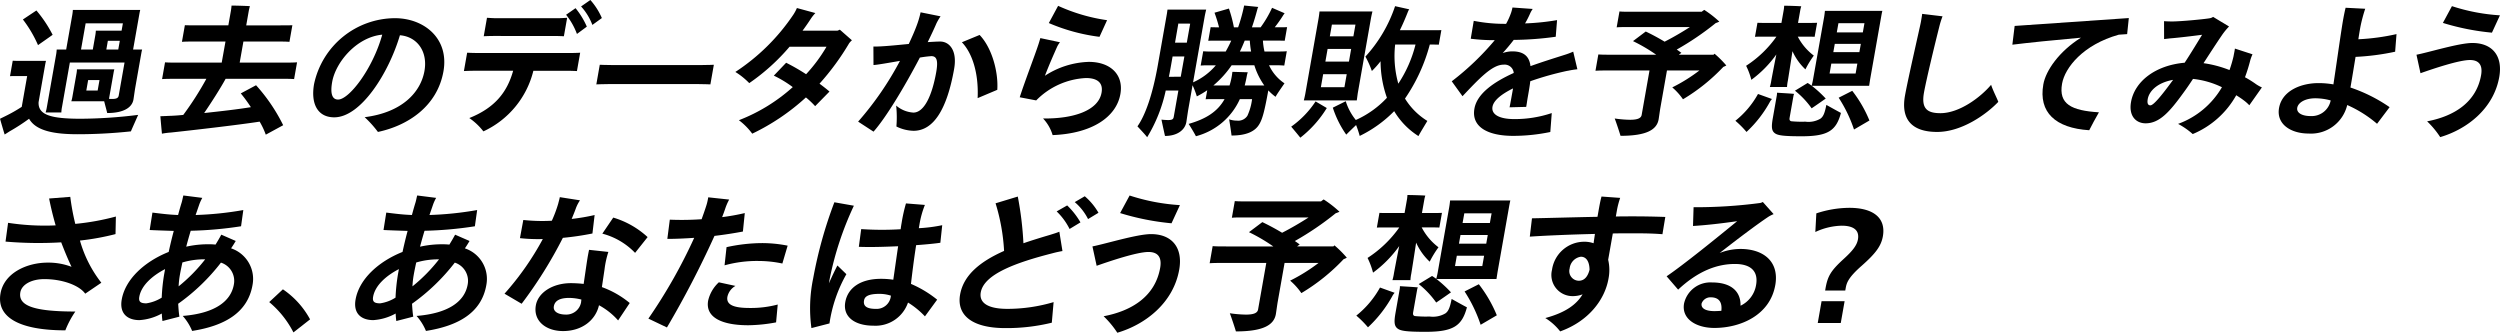
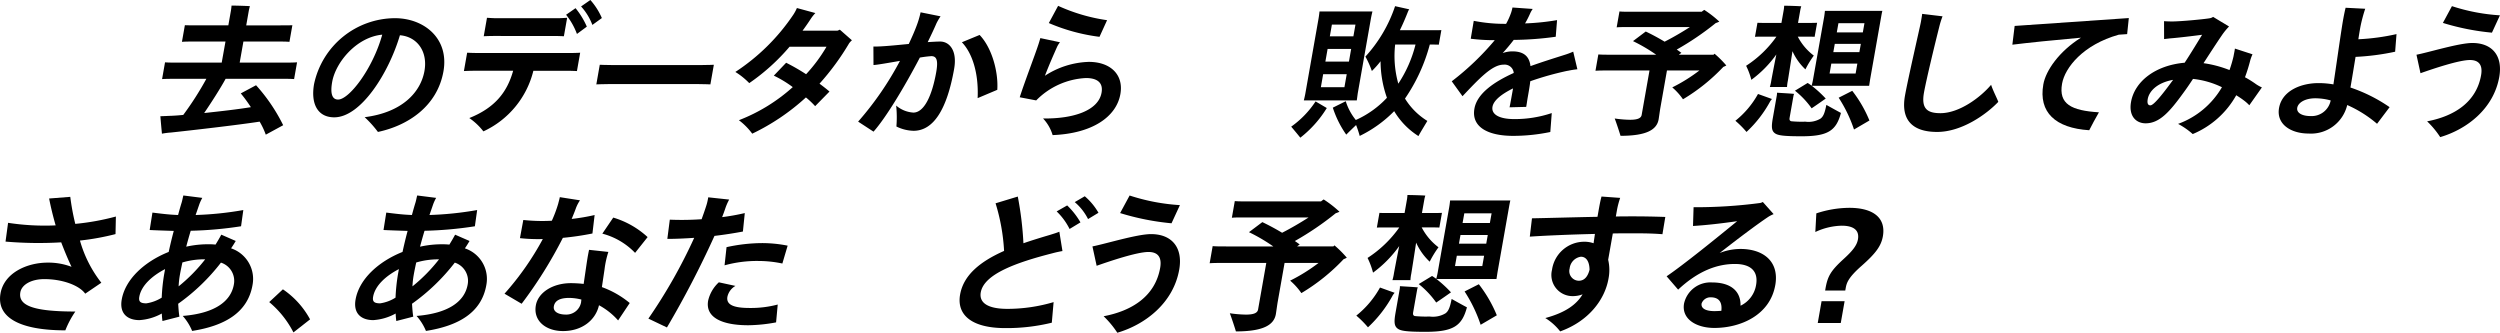
<svg xmlns="http://www.w3.org/2000/svg" width="435.784" height="58" viewBox="0 0 435.784 58">
  <g id="lead_01_pc" transform="translate(0)">
    <g id="グループ_70618" data-name="グループ 70618" transform="translate(0 -2.581)">
      <path id="パス_52907" data-name="パス 52907" d="M17.661,45.492,14.854,47.4c-1.021-1.441-3.939-2.54-7.127-2.54-2.285,0-3.945.968-4.18,2.3-.415,2.356,2.385,3.35,9.589,3.35A16.19,16.19,0,0,0,11.39,53.79c-7.976,0-12.043-2.252-11.3-6.439.628-3.56,4.588-5.366,8.228-5.366a11.3,11.3,0,0,1,4.151.733c-.62-1.308-1.218-2.748-1.8-4.267a67.678,67.678,0,0,1-9.706-.13l.446-3.273a42.059,42.059,0,0,0,8.291.446c-.443-1.544-.832-3.116-1.14-4.686l3.691-.288a40.618,40.618,0,0,0,.871,4.712A42.644,42.644,0,0,0,20.2,33.951l-.063,3.061a43.517,43.517,0,0,1-6.2,1.126,21.264,21.264,0,0,0,3.727,7.354" transform="translate(0 6.374)" />
      <path id="パス_52908" data-name="パス 52908" d="M38.045,45.978c-.844,4.789-4.838,7.092-10.523,7.983a9.256,9.256,0,0,0-1.639-2.617c5.554-.446,8.391-2.514,8.911-5.47a3.34,3.34,0,0,0-2.249-3.821,34.967,34.967,0,0,1-7.457,7.17c.053.759.1,1.544.216,2.25l-2.953.759a12.209,12.209,0,0,1-.114-1.308,9.26,9.26,0,0,1-3.9,1.151c-2.126,0-3.513-1.177-3.088-3.585.627-3.56,3.984-6.621,8.186-8.3.28-1.283.581-2.54.885-3.665-1.584-.052-3.144-.1-4.2-.157l.481-3.036c1.3.157,2.834.366,4.471.419.227-.837.442-1.6.623-2.172.125-.419.241-1.074.3-1.23l3.3.418a7.535,7.535,0,0,0-.513,1.1l-.651,1.885a57.682,57.682,0,0,0,8.312-.864l-.393,2.827a66.448,66.448,0,0,1-8.776.784c-.259.864-.531,1.806-.782,2.774a17.461,17.461,0,0,1,4.194-.418c.318,0,.6.025.92.052.337-.549.677-1.124,1-1.728l2.516,1.1c-.263.446-.525.864-.811,1.283a5.62,5.62,0,0,1,3.733,6.412M22.221,48.15a32.321,32.321,0,0,1,.412-4l.173-.968c-2.314,1.2-4.154,2.905-4.491,4.816-.148.837.169,1.152,1.232,1.152a6.91,6.91,0,0,0,2.674-.995M29.8,41.475h-.24a13.488,13.488,0,0,0-3.737.55c-.152.706-.307,1.439-.432,2.146a15.41,15.41,0,0,0-.223,2.015A28.589,28.589,0,0,0,29.8,41.475" transform="translate(5.97 6.307)" />
      <path id="パス_52909" data-name="パス 52909" d="M37.9,49.6a16.826,16.826,0,0,0-4.223-5.287l2.387-2.225A14.863,14.863,0,0,1,40.8,47.327Z" transform="translate(13.25 10.925)" />
      <path id="パス_52910" data-name="パス 52910" d="M67.295,45.978c-.844,4.789-4.838,7.092-10.523,7.983a9.255,9.255,0,0,0-1.639-2.617c5.554-.446,8.391-2.514,8.911-5.47A3.34,3.34,0,0,0,61.8,42.052a34.967,34.967,0,0,1-7.457,7.17c.053.759.1,1.544.216,2.25l-2.953.759a12.207,12.207,0,0,1-.114-1.308,9.26,9.26,0,0,1-3.9,1.151c-2.126,0-3.513-1.177-3.088-3.585.627-3.56,3.984-6.621,8.186-8.3.28-1.283.581-2.54.885-3.665-1.584-.052-3.144-.1-4.2-.157l.481-3.036c1.3.157,2.834.366,4.471.419.227-.837.442-1.6.623-2.172.125-.419.241-1.074.3-1.23l3.3.418a7.535,7.535,0,0,0-.513,1.1l-.651,1.885a57.682,57.682,0,0,0,8.312-.864L65.3,35.718a66.448,66.448,0,0,1-8.776.784c-.259.864-.531,1.806-.782,2.774a17.461,17.461,0,0,1,4.194-.418c.318,0,.6.025.92.052.337-.549.677-1.124,1-1.728l2.516,1.1c-.263.446-.525.864-.811,1.283a5.62,5.62,0,0,1,3.733,6.412M51.471,48.15a32.323,32.323,0,0,1,.412-4l.173-.968c-2.314,1.2-4.154,2.905-4.491,4.816-.148.837.169,1.152,1.232,1.152a6.91,6.91,0,0,0,2.674-.995m7.581-6.674h-.24a13.488,13.488,0,0,0-3.737.55c-.152.706-.307,1.439-.432,2.146a15.411,15.411,0,0,0-.223,2.015,28.588,28.588,0,0,0,4.632-4.711" transform="translate(17.477 6.307)" />
      <path id="パス_52911" data-name="パス 52911" d="M73.285,37.652A76.077,76.077,0,0,1,66.1,49.142l-2.986-1.754a49.728,49.728,0,0,0,6.677-9.527,28.343,28.343,0,0,1-3.985-.157l.585-3.167a30.625,30.625,0,0,0,4.972.131,22.305,22.305,0,0,0,1.108-2.958c.095-.392.212-.758.283-1.151l3.516.55a6.99,6.99,0,0,0-.677,1.282c-.216.628-.492,1.283-.772,1.963a34.16,34.16,0,0,0,4-.68l-.38,3.219a50.028,50.028,0,0,1-5.157.759m6.805,8.585a16.251,16.251,0,0,1,4.852,2.774l-2.025,3.036A12.116,12.116,0,0,0,79.583,49.4c-.592,2.617-2.972,4.5-6.269,4.5-3,0-5.213-1.779-4.738-4.476.4-2.277,2.994-3.874,6.1-3.874a20.409,20.409,0,0,1,2.235.131l.517-3.534c.171-1.124.274-1.7.425-2.406l3.364.365a15.981,15.981,0,0,0-.663,3.01Zm-3.626,2.617.052-.444a8.909,8.909,0,0,0-2.1-.288c-1.541,0-2.519.419-2.7,1.466-.162.915.755,1.439,2.085,1.439a2.61,2.61,0,0,0,2.668-2.172m9.407-8.585a12.176,12.176,0,0,0-5.707-3.35l1.9-2.8a15.249,15.249,0,0,1,5.99,3.4Z" transform="translate(24.829 6.389)" />
      <path id="パス_52912" data-name="パス 52912" d="M92.637,37.3a168.061,168.061,0,0,1-8.289,15.966l-3.235-1.544A91.263,91.263,0,0,0,89.1,37.644c-1.587.106-3.169.184-4.683.184l.431-3.351a50.013,50.013,0,0,0,5.543-.078c.256-.706.52-1.439.754-2.172a9.393,9.393,0,0,0,.4-1.648l3.652.393a9.582,9.582,0,0,0-.72,1.675c-.164.471-.322.915-.51,1.386a37.448,37.448,0,0,0,3.95-.706l-.327,3.219c-1.513.288-3.206.55-4.945.759M103.373,52.38a27.7,27.7,0,0,1-4.843.5c-4.651,0-7.516-1.388-7-4.293a6.231,6.231,0,0,1,1.866-3.192l2.893.628a2.9,2.9,0,0,0-1.4,1.884c-.263,1.492,1.275,1.962,3.881,1.962a18.27,18.27,0,0,0,4.889-.6ZM94.737,39.267a29.564,29.564,0,0,1,6.052-.706,22.789,22.789,0,0,1,4.6.446l-.922,3.113a20.235,20.235,0,0,0-4.147-.444,21.248,21.248,0,0,0-5.928.759Z" transform="translate(31.909 6.396)" />
-       <path id="パス_52913" data-name="パス 52913" d="M107.675,43.734a24.6,24.6,0,0,0-2.948,8.585l-3.146.811a25.582,25.582,0,0,1,.309-8.689A75.117,75.117,0,0,1,105.581,31.2l3.4.6a55.676,55.676,0,0,0-4.225,12.8l-.128.733c.485-1.1.993-2.174,1.48-3.116Zm13.692,7.354a14.352,14.352,0,0,0-2.95-2.408,5.985,5.985,0,0,1-6.053,4.03c-3.189,0-5.34-1.517-4.882-4.108.439-2.487,2.656-4.058,6.216-4.058a14.182,14.182,0,0,1,2.153.157c.256-1.753.556-3.9.843-5.837-2.3.1-4.763.184-6.849.1l.411-3.088a53.768,53.768,0,0,0,6.879.025c.052-.444.117-.811.171-1.124a27.8,27.8,0,0,1,.755-3.378l3.3.262a16.186,16.186,0,0,0-.959,3.482l-.1.575a26.568,26.568,0,0,0,4.078-.524l-.326,3.063c-.847.131-2.391.287-4.221.419-.418,2.67-.7,5.025-.9,6.752a19.27,19.27,0,0,1,4.565,2.748Zm-5.962-3.4.035-.209a6.526,6.526,0,0,0-1.988-.314c-2.047,0-2.588.5-2.7,1.151-.176.995.486,1.466,2.055,1.466a2.49,2.49,0,0,0,2.6-2.094" transform="translate(39.862 6.64)" />
      <path id="パス_52914" data-name="パス 52914" d="M136.433,48.9l-.314,3.587a33,33,0,0,1-8.087.942c-6.086,0-8.5-2.434-7.9-5.837s3.488-5.759,7.668-7.616a34.133,34.133,0,0,0-1.485-8.3L130.19,30.5a58.222,58.222,0,0,1,.982,8.14c1.444-.5,2.961-.968,4.561-1.439.589-.184,1.292-.393,1.7-.575L137.976,40c-.467.078-1.1.209-1.771.392-6.262,1.6-11.9,3.613-12.468,6.805-.318,1.806,1.194,2.879,4.648,2.879a28.386,28.386,0,0,0,8.048-1.177M141.115,35l-1.9,1.151a11,11,0,0,0-2.25-3.061l1.832-1.046A13.416,13.416,0,0,1,141.115,35m3.139-1.675-1.816,1.1a9.4,9.4,0,0,0-2.321-2.957l1.747-1.021a10.912,10.912,0,0,1,2.39,2.879" transform="translate(47.225 6.344)" />
      <path id="パス_52915" data-name="パス 52915" d="M138.612,51.4c4.976-.942,8.989-3.507,9.857-8.429.351-1.988-.52-2.774-2.036-2.774-1.994,0-6.656,1.57-9.036,2.408l-.733-3.376c2.369-.471,7.793-2.146,10.212-2.146,3.614,0,5.6,2.33,4.913,6.2-1.021,5.784-5.884,9.553-10.789,10.993a16.123,16.123,0,0,0-2.388-2.879m2.877-17.982,1.655-3.061a34.987,34.987,0,0,0,8.767,1.675l-1.462,3.167a44.228,44.228,0,0,1-8.961-1.781" transform="translate(53.763 6.307)" />
      <path id="パス_52916" data-name="パス 52916" d="M174.682,41.257a34.091,34.091,0,0,1-7.368,5.916A11.293,11.293,0,0,0,165.359,45a30.369,30.369,0,0,0,4.955-3.088h-5.927L163.173,48.8c-.068.392-.247,1.7-.305,2.041-.333,1.885-2.179,3.01-6.964,3.01-.215-.733-.718-2.25-1.06-3.166a20.682,20.682,0,0,0,2.8.235c1.437,0,2.023-.315,2.125-.892l.216-1.229,1.214-6.883H153.7c-.956,0-1.728,0-2.374.052l.525-2.983c.628.053,1.4.053,2.358.053h8.211a30.349,30.349,0,0,0-4.239-2.487l2.33-1.753c.931.445,2.149,1.073,3.446,1.857,1.488-.758,3.2-1.753,4.615-2.67H157.068c-.745,0-1.329,0-1.869.053l.511-2.905c.495.053,1.108.053,1.85.053h13.183c.155-.131.308-.235.458-.341a19.149,19.149,0,0,1,2.758,2.147,5.674,5.674,0,0,1-.658.261,51.652,51.652,0,0,1-7.126,4.843c.287.183.57.392.851.6-.152.106-.3.21-.458.341h6.325l.191-.184A18.312,18.312,0,0,1,175.234,41a3.77,3.77,0,0,1-.552.261" transform="translate(59.532 6.5)" />
      <path id="パス_52917" data-name="パス 52917" d="M173.806,46.418l2.549.915c-.1.106-.174.237-.273.341a21.817,21.817,0,0,1-4.375,5.679,16.934,16.934,0,0,0-2.033-2.041,16.417,16.417,0,0,0,4.133-4.9m3.359-10.47h-2.472c-.557,0-1.009,0-1.439.026l.451-2.565c.422.026.874.026,1.432.026h2.95l.433-2.461c.024-.13.056-.471.067-.679.665,0,2.462.052,3.118.1a5.288,5.288,0,0,0-.155.575l-.435,2.461h2.046c.532,0,.959,0,1.441-.026l-.453,2.565c-.446-.026-.9-.026-1.431-.026h-1.647A10.219,10.219,0,0,0,184,39.4a17.424,17.424,0,0,0-1.534,2.512,10.332,10.332,0,0,1-2.363-3.323c-.354,2.3-.757,4.894-.849,5.418a7.315,7.315,0,0,0-.145,1.124H175.97a7.779,7.779,0,0,0,.254-1.124c.086-.5.5-2.67.928-4.816a20.341,20.341,0,0,1-4.563,4.633,12.927,12.927,0,0,0-.956-2.565,20.16,20.16,0,0,0,5.533-5.314m9.125,12.46c.751.418,2.008,1.124,2.666,1.464-.864,3.245-2.373,4.267-7.211,4.267-3.509,0-4.406-.183-4.916-.6-.581-.471-.581-1.23-.309-2.773l.716-4.058a2.645,2.645,0,0,0,.039-.524c.84.053,2.263.131,3.125.209a1.664,1.664,0,0,0-.128.419l-.691,3.927c-.079.444.057.575.283.654a19.519,19.519,0,0,0,2.592.078,4.284,4.284,0,0,0,2.753-.549c.517-.366.793-1.021,1.081-2.512m-.422-15.992c.068-.393.117-.811.155-1.179h10.5c-.1.419-.164.786-.234,1.179l-2,11.333-.183,1.179H183.635a20.332,20.332,0,0,1,2.54,2.328c-.486.34-1.671,1.177-2.574,1.779a15.5,15.5,0,0,0-3.047-3.219l2.323-1.413c.217.131.477.314.737.5.085-.341.183-.733.255-1.152Zm5.766,10.26.318-1.806h-4.757l-.319,1.806Zm.687-3.9.268-1.517h-4.757l-.268,1.517ZM188.5,33.488l-.3,1.675h4.757l.3-1.675Zm5.664,17.771-2.816,1.65a25.3,25.3,0,0,0-2.8-5.81l2.482-1.257a23.033,23.033,0,0,1,3.138,5.418" transform="translate(66.749 6.285)" />
      <path id="パス_52918" data-name="パス 52918" d="M205.848,36.923l-.808,4.58a7.789,7.789,0,0,1,.057,3.3c-.656,3.716-3.517,7.434-8.423,9.187a9.812,9.812,0,0,0-2.593-2.328c3.6-.968,5.475-2.409,6.5-4.136a4.736,4.736,0,0,1-1.7.314,3.684,3.684,0,0,1-3.63-4.58,5.692,5.692,0,0,1,5.54-4.9,4.939,4.939,0,0,1,1.708.262c.071-.549.167-1.1.233-1.622-4.243.1-8.635.287-11.352.471l.379-3.194c2.905-.052,7.18-.183,11.42-.261l.17-.97c.176-.995.305-1.726.532-2.565l3.254.235a14.672,14.672,0,0,0-.536,1.99l-.222,1.257c1.069-.026,2.078-.026,3.06-.026,1.65,0,3.238.026,5.564.1l-.5,3.01c-1.65-.13-3.029-.156-5.26-.156-1.037,0-2.181,0-3.38.026m-4.067,6.333c-.013-1.282-.475-2.277-1.512-2.277a2.3,2.3,0,0,0-1.954,2.041,1.681,1.681,0,0,0,1.586,2.146c1.118,0,1.629-.942,1.88-1.91" transform="translate(75.285 6.359)" />
      <path id="パス_52919" data-name="パス 52919" d="M227.433,45.66c-.922,5.235-6.046,7.459-10.616,7.459-3.137,0-5.762-1.544-5.281-4.265a4.7,4.7,0,0,1,4.871-3.665c3.376,0,5.034,1.6,4.973,4.056a4.867,4.867,0,0,0,2.71-3.612c.415-2.355-.869-3.665-3.687-3.665-3.084,0-6.405,1.2-9.9,4.477l-2.009-2.33c2.9-1.963,8.632-6.6,12.3-9.606-2.511.366-5.44.706-7.7.837l.1-3.27a85.6,85.6,0,0,0,11.585-.734,1.481,1.481,0,0,0,.484-.183l1.885,2.119a6.6,6.6,0,0,0-.843.419c-1.9,1.255-5.295,3.8-8.565,6.361a10.028,10.028,0,0,1,3.608-.708c4.039,0,6.814,2.2,6.089,6.308m-9.4,4.476c.185-1.65-.542-2.355-1.87-2.355a1.637,1.637,0,0,0-1.572,1.073c-.146.837.669,1.335,2.236,1.335.4,0,.8-.026,1.205-.053" transform="translate(82.019 6.626)" />
      <path id="パス_52920" data-name="パス 52920" d="M228.869,45.949c.369-2.094.881-3.038,3.07-5.052,1.554-1.413,2.387-2.381,2.586-3.507.305-1.728-.963-2.381-2.823-2.381a11.367,11.367,0,0,0-4.605,1.1l.174-3.247a18.61,18.61,0,0,1,5.752-.968c4.145,0,6.418,1.728,5.847,4.973-.3,1.675-1.24,2.958-3.663,5.1-2.452,2.146-2.667,3.063-2.827,3.98l-.065.366h-3.509Zm-.684,2.224H232.2l-.669,3.8h-4.013Z" transform="translate(89.34 6.914)" />
    </g>
    <g id="グループ_70619" data-name="グループ 70619">
-       <path id="パス_52889" data-name="パス 52889" d="M24.083,19.6c-.383.875-1.005,2.248-1.267,2.873a87.9,87.9,0,0,1-9.295.5c-4.056,0-7.251-.576-8.451-2.7a33.936,33.936,0,0,1-3.4,2.2c-.259.174-.628.4-.856.549-.166-.5-.545-1.8-.81-2.747L.971,19.8a26.682,26.682,0,0,0,2.817-1.6l.948-5.37h-2.1c-.3,0-.558,0-.892.025l.476-2.7c.3.025.578.025.883.025H8.017c-.078.3-.126.574-.189.924l-1.1,6.269c-.117,2.247,2.151,2.9,7.376,2.9a83.4,83.4,0,0,0,9.984-.675M6.626,7.44A21.075,21.075,0,0,0,3.991,2.97L6.346,1.4A21.9,21.9,0,0,1,9.174,5.641c-.755.55-1.738,1.225-2.547,1.8M8.181,18.179,9.8,8.989c.031-.175.07-.55.085-.775h1.649L12.609,2.12A7.657,7.657,0,0,0,12.7,1.3H24.445c-.072.274-.117.524-.17.824L23.2,8.214h1.572c-.068.25-.109.475-.157.749l-1.048,5.944c-.07.4-.257,1.748-.306,2.024-.242,1.373-1.682,2.347-4.574,2.347-.1-.449-.35-1.323-.527-2.048H12.43a5.155,5.155,0,0,0,.17-.674l.745-4.221a4.493,4.493,0,0,0,.066-.674H19.93a6.1,6.1,0,0,0-.145.674L19,16.8a3.315,3.315,0,0,0,.5.025c.836,0,1.121-.174,1.2-.624l.229-1.3.779-4.421H12.175l-1.357,7.693a6.345,6.345,0,0,0-.124,1H7.953a6.575,6.575,0,0,0,.227-1M14.928,3.643l-.806,4.571h2.054l.452-2.573c.032-.174.068-.524.078-.723h4.487l.226-1.275Zm2.093,11.715.322-1.824H15.364l-.32,1.824Zm1.513-7.144h2.079l.27-1.524H18.8Z" transform="translate(0 0.426)" />
      <path id="パス_52890" data-name="パス 52890" d="M28.658,19.463c2.792-.3,5.871-.649,8.143-1.024a25.836,25.836,0,0,0-1.758-2.4l2.66-1.424a30.433,30.433,0,0,1,4.729,6.968L39.4,23.233a13.55,13.55,0,0,0-1.07-2.272c-3.676.574-11.934,1.524-15.473,1.9a12.333,12.333,0,0,0-1.557.2c-.056-.549-.2-2.048-.274-3.047.431,0,1.251-.049,1.99-.074.562-.025,1.255-.074,2-.15a53.913,53.913,0,0,0,4.026-6.293h-5.2c-1.04,0-1.852,0-2.519.049l.515-2.922c.65.051,1.463.051,2.5.051h7.379L32.376,7H26.95c-.888,0-1.574,0-2.165.051l.511-2.9c.578.025,1.264.025,2.151.025h5.426l.445-2.522c.04-.225.1-.7.113-.924.683,0,2.551.051,3.2.1-.069.25-.156.6-.2.85l-.44,2.5H41.9c.888,0,1.546,0,2.134-.025l-.511,2.9C42.952,7,42.292,7,41.4,7H35.5l-.649,3.671h7.507c1.04,0,1.851,0,2.494-.051l-.516,2.922c-.625-.049-1.436-.049-2.476-.049H32.4c-.9,1.647-2.4,4-3.74,5.968" transform="translate(6.93 0.242)" />
      <path id="パス_52891" data-name="パス 52891" d="M63.767,11.651c-1.08,6.119-6.234,9.465-11.422,10.563a18.763,18.763,0,0,0-2.312-2.573c6.563-.823,9.773-4.37,10.425-8.066.6-3.4-1.28-5.968-4.28-6.217-1.948,6.592-6.81,14.309-11.45,14.309-2.864,0-4.128-2.321-3.511-5.818A14.485,14.485,0,0,1,55.307,2.385c5.047,0,9.476,3.5,8.46,9.266M53.1,5.257c-4.487.424-8.128,4.82-8.731,8.242-.331,1.873-.085,3.071,1.029,3.071,1.928,0,6.04-5.345,7.7-11.313" transform="translate(13.533 0.785)" />
      <path id="パス_52892" data-name="パス 52892" d="M79.383,9.24c.558,0,1.3-.025,1.706-.051l-.564,3.2c-.425-.025-1.181-.051-1.689-.051H72.929A15.77,15.77,0,0,1,64.219,22.9a11.037,11.037,0,0,0-2.457-2.323c4.5-1.8,6.609-4.546,7.641-8.242H62.557c-.508,0-1.3.025-1.734.051l.564-3.2c.4.025,1.158.051,1.715.051ZM66.01,6.269c-.532,0-1.3.025-1.732.049L64.844,3.1c.4.025,1.13.076,1.712.076h10.55c.557,0,1.3-.051,1.711-.076l-.568,3.221c-.427-.024-1.182-.049-1.69-.049ZM82.247,4.645,80.526,5.919a12.048,12.048,0,0,0-1.893-3.346L80.28,1.424a13.7,13.7,0,0,1,1.968,3.221m2.623-1.5-1.657,1.2a9.939,9.939,0,0,0-1.969-3.22L82.863,0a11.761,11.761,0,0,1,2.008,3.147" transform="translate(20.044)" />
      <path id="パス_52893" data-name="パス 52893" d="M98.065,11.912c-.049,0-1.133-.051-2.02-.051H80.222c-.862,0-1.988.051-2.038.051l.6-3.421c.052,0,1.109.049,2.021.049H96.631c.939,0,1.986-.049,2.037-.049Z" transform="translate(25.765 2.798)" />
      <path id="パス_52894" data-name="パス 52894" d="M116.261,7.171a44.079,44.079,0,0,1-5.179,7.068c.673.5,1.275.973,1.738,1.373l-2.5,2.547a14.264,14.264,0,0,0-1.609-1.524,38.408,38.408,0,0,1-9.356,6.319,11.487,11.487,0,0,0-2.325-2.348,30.418,30.418,0,0,0,9.388-5.769,19.869,19.869,0,0,0-3.3-2l2.147-2.247a36.256,36.256,0,0,1,3.478,2A27.014,27.014,0,0,0,112.3,7.8h-6.44a35.945,35.945,0,0,1-7.028,6.343,12.373,12.373,0,0,0-2.422-1.948A35.711,35.711,0,0,0,106.541,2.177a7.305,7.305,0,0,0,.6-1.125l3.218.875A7.455,7.455,0,0,0,109.517,3c-.42.65-.893,1.324-1.393,2h6.087c.136-.051.247-.1.411-.176l2.109,1.849a3.379,3.379,0,0,0-.468.5" transform="translate(31.771 0.347)" />
      <path id="パス_52895" data-name="パス 52895" d="M129.246,11.455c-1.26,7.142-3.631,10.813-7.079,10.813a7.053,7.053,0,0,1-2.989-.749,19.643,19.643,0,0,0-.041-3.647,5.09,5.09,0,0,0,3,1.223c1.8,0,3.223-2.747,3.985-7.067.375-2.123.032-2.772-.856-2.772a19.169,19.169,0,0,0-2,.249C120.6,14.6,117.344,20,115.19,22.418l-2.683-1.748A54.779,54.779,0,0,0,119.8,10.082c-2.04.35-4,.7-4.615.723l-.016-3.22c1.441.024,3.817-.226,6.165-.451.528-1.123.992-2.172,1.328-3.071a16.254,16.254,0,0,0,.735-2.448l3.478.7a9.927,9.927,0,0,0-.727,1.248c-.429,1-.953,2.1-1.512,3.247.82-.049,1.59-.1,2.174-.1,1.6,0,3,1.548,2.434,4.745m7.519,3.671-3.425,1.448c.2-4.419-.968-7.891-2.747-9.739l3.091-1.274c2.184,2.272,3.288,6.517,3.081,9.565" transform="translate(37.077 0.531)" />
      <path id="パス_52896" data-name="パス 52896" d="M151.243,16.129c-.7,4-4.918,6.894-11.814,7.168a7.18,7.18,0,0,0-1.669-2.9c5.363.074,9.654-1.4,10.2-4.5.334-1.9-.971-2.547-2.719-2.547a13.028,13.028,0,0,0-8.677,3.9l-2.87-.549c.952-2.948,2.578-7.142,3.235-9.141.109-.324.229-.725.359-1.174l3.422.725a4,4,0,0,0-.492.774c-.507,1.149-1.344,3.022-2.135,5.07a14.793,14.793,0,0,1,7.654-2.422c3.829,0,6.092,2.274,5.506,5.595M147.6,6.164a32.663,32.663,0,0,1-8.834-2.4l1.619-3a31.146,31.146,0,0,0,8.536,2.5Z" transform="translate(44.058 0.254)" />
-       <path id="パス_52897" data-name="パス 52897" d="M173.212,16.641a9.282,9.282,0,0,1-1.272-1.125c-.651,3.547-1,4.946-1.573,5.894-.727,1.248-2.224,1.973-4.837,1.973-.059-.524-.27-1.923-.415-2.823a4.367,4.367,0,0,0,1.355.226,1.912,1.912,0,0,0,1.824-.85,9.761,9.761,0,0,0,.815-2.9h-2.13a11.614,11.614,0,0,1-7.657,6.468c-.323-.625-.911-1.6-1.271-2.149,2.989-.848,5.04-2.122,6.265-4.32h-2.029c-.481,0-.862,0-1.272.025l.278-1.573a15.543,15.543,0,0,1-1.812,1.073,15.211,15.211,0,0,0-.747-1.948l-.741,4.2c-.074.424-.3,1.973-.34,2.222-.247,1.4-1.6,2.422-3.724,2.422-.128-.574-.439-1.972-.614-2.847a11.251,11.251,0,0,0,1.154.076c.685,0,.909-.126.984-.55l.234-1.323.577-3.272h-2.206a26.235,26.235,0,0,1-3.237,8.141c-.306-.424-1.161-1.323-1.693-1.9,1.347-1.9,2.633-5.444,3.566-10.739l1.573-8.916.1-.7h6.743c-.1.424-.2.85-.275,1.275l-2.012,11.412a11.133,11.133,0,0,0,3.973-2.972h-.964c-.633,0-1.166,0-1.682.051l.441-2.5a16.6,16.6,0,0,0,1.665.051h2.256c.334-.6.677-1.248.968-1.9H163.07c-.636,0-1.142,0-1.6.025l.419-2.372c.427.024.883.024,1.465.024a25.155,25.155,0,0,0-.792-2.546l2.512-.725a23.313,23.313,0,0,1,.868,3.271h.735a28.8,28.8,0,0,0,1.05-3.8l2.465.25a2.061,2.061,0,0,0-.12.25c-.3,1.149-.624,2.248-.988,3.3H170.6a19.325,19.325,0,0,0,1.994-3.4l2.19.948-.2.275a22.728,22.728,0,0,1-1.525,2.172h.557c.636,0,1.143,0,1.6-.024l-.417,2.372c-.452-.025-.959-.025-1.593-.025h-2.206a11.151,11.151,0,0,0,.274,1.9h2.18c.659,0,1.217,0,1.707-.051l-.44,2.5a16.89,16.89,0,0,0-1.69-.051h-.964a7.655,7.655,0,0,0,2.692,3.147c-.513.749-1.324,1.9-1.556,2.348m-16.528-3.5L157.31,9.6h-2.054l-.269,1.524c-.12.674-.242,1.372-.382,2.022Zm-.419-9.266L155.678,7.2h2.054l.588-3.321Zm14.985,10.789a12.267,12.267,0,0,1-1.736-3.522h-3.955a17.4,17.4,0,0,1-3.184,3.522h2.816a12.343,12.343,0,0,0,.4-1.674c.045-.25.076-.574.1-.7l2.675.076a5.089,5.089,0,0,0-.144.524c-.11.625-.241,1.223-.388,1.774Zm-4.256-5.919h1.953a16.863,16.863,0,0,1-.223-1.9h-.888c-.266.65-.533,1.3-.842,1.9" transform="translate(49.144 0.242)" />
      <path id="パス_52898" data-name="パス 52898" d="M173.538,17.415l1.953,1.149a19.378,19.378,0,0,1-4.615,5.169c-.477-.6-1.19-1.448-1.589-1.923a16.472,16.472,0,0,0,4.251-4.4m-1.782-1.4,2.3-13.061c.074-.424.129-.874.165-1.223h9.23c-.1.4-.19.8-.266,1.223l-2.3,13.061-.165,1.225h-9.232c.088-.351.193-.8.269-1.225m6.807-1.074.4-2.272h-4.107l-.4,2.272Zm.788-4.47.387-2.2h-4.107l-.387,2.2Zm-2.973-6.443-.36,2.048h4.108l.36-2.048Zm16.645,16.783c-.505.848-1.287,2.122-1.558,2.647a13.021,13.021,0,0,1-4.229-4.346,21.682,21.682,0,0,1-6.011,4.321,18.081,18.081,0,0,0-.629-1.9c-.52.5-1.251,1.2-1.716,1.673a17.511,17.511,0,0,1-2.341-4.7l2.254-1.123a9.874,9.874,0,0,0,1.755,3.272,16.765,16.765,0,0,0,5.425-3.872,19.216,19.216,0,0,1-1.109-6.367,16.1,16.1,0,0,1-1.517,1.7A15.728,15.728,0,0,0,182.22,9.6,24.5,24.5,0,0,0,187.394.808l2.466.549a2.2,2.2,0,0,0-.186.324c-.46,1.174-.932,2.274-1.447,3.321h6.035c.432,0,.787,0,1.2-.024l-.449,2.547c-.376-.025-.758-.025-1.189-.025h-.38a30.324,30.324,0,0,1-4.322,9.415,11.911,11.911,0,0,0,3.9,3.9M190.957,7.5h-3.55a17.858,17.858,0,0,0,.548,6.818,21.916,21.916,0,0,0,3-6.818" transform="translate(55.788 0.267)" />
      <path id="パス_52899" data-name="パス 52899" d="M210.535,12.015a52.9,52.9,0,0,0-6.509,1.824c-.1.874-.266,1.8-.445,2.821-.084.475-.138.924-.266,1.649l-2.9.074c.13-.6.473-2.546.562-3.046l.044-.25c-1.973.973-3.384,2.073-3.582,3.2-.217,1.223.965,2.149,3.83,2.149a20.186,20.186,0,0,0,6.5-1.049l-.251,3.3a31.637,31.637,0,0,1-6.484.674c-4.438,0-7.306-1.573-6.746-4.745.467-2.647,3.434-4.669,6.854-6.218a1.593,1.593,0,0,0-1.774-1.449c-1.978,0-4.227,2.4-7.156,5.5l-1.876-2.6a46.9,46.9,0,0,0,7.5-7.169,32.44,32.44,0,0,1-4.189-.25l.524-3.12a27.607,27.607,0,0,0,5.486.524h.153a12.021,12.021,0,0,0,.876-1.948,6.945,6.945,0,0,0,.235-.9l3.531.25a5.05,5.05,0,0,0-.4.674,17.368,17.368,0,0,1-.935,1.848,41.485,41.485,0,0,0,5.577-.574l-.231,2.9a56.341,56.341,0,0,1-7.323.549c-.594.774-1.238,1.548-1.927,2.3a4.987,4.987,0,0,1,1.675-.3c2.1,0,2.976.949,3.174,2.571,2.164-.774,4.256-1.423,5.9-1.948a13.69,13.69,0,0,0,1.548-.574l.726,3.071a14.97,14.97,0,0,0-1.7.275" transform="translate(62.723 0.322)" />
      <path id="パス_52900" data-name="パス 52900" d="M231.462,11.236a32.52,32.52,0,0,1-7.031,5.644,10.7,10.7,0,0,0-1.867-2.073,28.874,28.874,0,0,0,4.729-2.946h-5.655l-1.158,6.568c-.066.374-.237,1.622-.292,1.948-.318,1.8-2.079,2.872-6.644,2.872-.207-.7-.687-2.149-1.014-3.022a19.685,19.685,0,0,0,2.674.226c1.369,0,1.93-.3,2.026-.851l.207-1.173,1.158-6.568h-7.152c-.913,0-1.649,0-2.266.049l.5-2.847c.6.049,1.335.049,2.247.049h7.836A28.813,28.813,0,0,0,215.72,6.74l2.222-1.674c.889.425,2.051,1.025,3.288,1.774,1.423-.725,3.059-1.673,4.406-2.547H214.655c-.71,0-1.268,0-1.783.049l.489-2.772c.472.051,1.054.051,1.766.051H227.7c.149-.125.294-.225.437-.324a18.2,18.2,0,0,1,2.63,2.048,5.028,5.028,0,0,1-.625.25,49.334,49.334,0,0,1-6.8,4.62c.275.174.542.375.812.574-.146.1-.289.2-.437.324h6.035l.182-.174a17.343,17.343,0,0,1,2.05,2.048,3.525,3.525,0,0,1-.527.25" transform="translate(68.935 0.426)" />
      <path id="パス_52901" data-name="パス 52901" d="M231.467,16.134l2.43.875c-.094.1-.166.225-.261.324a20.761,20.761,0,0,1-4.175,5.419,16.062,16.062,0,0,0-1.94-1.948,15.654,15.654,0,0,0,3.945-4.671m3.206-9.989h-2.359c-.533,0-.964,0-1.375.025l.432-2.448c.4.025.832.025,1.365.025h2.815l.415-2.348c.021-.125.052-.449.063-.649.634,0,2.351.051,2.976.1a4.96,4.96,0,0,0-.148.549l-.414,2.348h1.95c.509,0,.915,0,1.376-.025l-.433,2.448c-.425-.025-.856-.025-1.364-.025H238.4a9.79,9.79,0,0,0,2.792,3.3,16.729,16.729,0,0,0-1.463,2.4,9.841,9.841,0,0,1-2.256-3.171c-.336,2.2-.721,4.669-.808,5.168a7.012,7.012,0,0,0-.14,1.074h-2.993a7.456,7.456,0,0,0,.241-1.074c.084-.475.475-2.547.887-4.595a19.33,19.33,0,0,1-4.356,4.421,12.281,12.281,0,0,0-.912-2.448,19.2,19.2,0,0,0,5.281-5.07m8.707,11.887c.715.4,1.915,1.074,2.543,1.4-.826,3.1-2.266,4.071-6.88,4.071-3.349,0-4.205-.176-4.692-.574-.554-.449-.553-1.174-.294-2.647l.682-3.872a2.627,2.627,0,0,0,.039-.5c.8.051,2.158.125,2.981.2a1.547,1.547,0,0,0-.121.4l-.661,3.747c-.076.424.056.549.27.625a18.626,18.626,0,0,0,2.473.074,4.08,4.08,0,0,0,2.629-.525c.492-.348.755-.973,1.032-2.4m-.4-15.258c.066-.375.112-.775.148-1.125H253.14c-.1.4-.157.75-.223,1.125L251.01,13.588l-.173,1.123h-9.992a19.8,19.8,0,0,1,2.424,2.222c-.464.326-1.594,1.125-2.456,1.7a14.791,14.791,0,0,0-2.908-3.071l2.215-1.349c.209.125.456.3.7.476.081-.326.174-.7.243-1.1Zm5.5,9.788.3-1.723h-4.539l-.3,1.723Zm.654-3.72.257-1.449H244.85l-.257,1.449ZM245.484,3.8,245.2,5.4h4.539l.282-1.6Zm5.4,16.958L248.2,22.328a24.242,24.242,0,0,0-2.674-5.544l2.367-1.2a21.942,21.942,0,0,1,2.994,5.171" transform="translate(74.979 0.248)" />
      <path id="パス_52902" data-name="パス 52902" d="M266.062,17.156c-2.117,2.222-6.4,5.244-10.663,5.244-4.336,0-6.345-2.122-5.609-6.293.511-2.9,2.638-12.087,2.78-12.886.064-.375.176-1,.221-1.4l3.551.425a14.97,14.97,0,0,0-.6,1.948c-.665,2.622-2.24,9.115-2.642,11.388-.493,2.8.617,3.547,2.873,3.547,3.3,0,6.977-2.748,8.836-4.946.326,1.025,1.032,2.348,1.25,2.973" transform="translate(82.269 0.599)" />
      <path id="パス_52903" data-name="パス 52903" d="M278.925,18.8c-.621,1.074-1.263,2.272-1.691,3.122-5.9-.375-8.859-3.122-8-7.992.427-2.421,2.767-5.768,6.559-8.141-4.509.4-9.416.9-11.958,1.223l.4-3.271c3.362-.225,15.355-1.074,19.9-1.373l-.291,2.8c-.436.025-.921.051-1.462.1C276.16,7.011,273,11.008,272.5,13.805c-.63,3.571,1.631,4.695,6.423,4.994" transform="translate(86.946 0.779)" />
      <path id="パス_52904" data-name="パス 52904" d="M302.232,14.5l-2.2,3.12a6.965,6.965,0,0,0-.919-.823c-.425-.326-.879-.625-1.36-.924a15.539,15.539,0,0,1-7.584,6.767,12.964,12.964,0,0,0-2.553-1.774,14.618,14.618,0,0,0,7.645-6.392,15.2,15.2,0,0,0-5.044-1.448c-.589.9-1.137,1.7-1.635,2.372-2.417,3.346-4.195,5.369-6.628,5.369-1.6,0-2.983-1.2-2.539-3.72.63-3.571,4.221-6.394,9.347-6.843.971-1.473,2-3.172,3.041-4.87-1.74.225-3.813.475-5.254.6-.359.025-.955.1-1.371.15l-.008-3.123c.327.025.828.051,1.514.051,1.651-.025,5.29-.375,6.386-.549a1.444,1.444,0,0,0,.651-.25L296.5,3.89a11.241,11.241,0,0,0-1.263,1.548c-.956,1.4-2.073,3.122-3.187,4.845a19.7,19.7,0,0,1,4.53,1.2,21.622,21.622,0,0,0,.707-2.422c.084-.475.183-.9.234-1.324l3.069,1a7.5,7.5,0,0,0-.379,1,28.916,28.916,0,0,1-.933,3,17.728,17.728,0,0,1,1.919,1.2,6.308,6.308,0,0,0,1.038.576m-15.488-1.324c-2.908.525-4.195,2.073-4.419,3.346-.146.824.085,1.1.465,1.1.533,0,1.914-1.647,3.954-4.445" transform="translate(92.053 0.729)" />
      <path id="パス_52905" data-name="パス 52905" d="M315.9,21.244a20.9,20.9,0,0,0-5.2-3.272,6.486,6.486,0,0,1-6.734,4.97c-3.119,0-5.644-1.649-5.151-4.446.537-3.046,3.86-4.345,6.878-4.345a15.085,15.085,0,0,1,2.6.225c.492-3.221,1.057-7.293,1.482-9.99.125-.848.388-2.347.645-3.37l3.418.174A26.376,26.376,0,0,0,313,4.336c-.093.524-.225,1.274-.358,2.172a37.94,37.94,0,0,0,6.65-.9l-.238,3.071a42.03,42.03,0,0,1-6.9.9c-.3,1.823-.61,3.745-.892,5.343a27.273,27.273,0,0,1,6.827,3.422Zm-8.081-4.071a10.163,10.163,0,0,0-2.672-.375c-1.827,0-3,.774-3.158,1.649s.811,1.448,2.307,1.448a3.38,3.38,0,0,0,3.523-2.722" transform="translate(98.452 0.335)" />
      <path id="パス_52906" data-name="パス 52906" d="M318.676,20.886c4.748-.9,8.577-3.345,9.405-8.041.335-1.9-.5-2.647-1.942-2.647-1.9,0-6.351,1.5-8.622,2.3l-.7-3.221c2.26-.449,7.436-2.048,9.744-2.048,3.449,0,5.339,2.223,4.688,5.919-.975,5.519-5.615,9.115-10.295,10.489a15.43,15.43,0,0,0-2.279-2.748m2.746-17.156L323,.807a33.325,33.325,0,0,0,8.366,1.6l-1.393,3.022a42.181,42.181,0,0,1-8.552-1.7" transform="translate(104.407 0.264)" />
    </g>
  </g>
</svg>